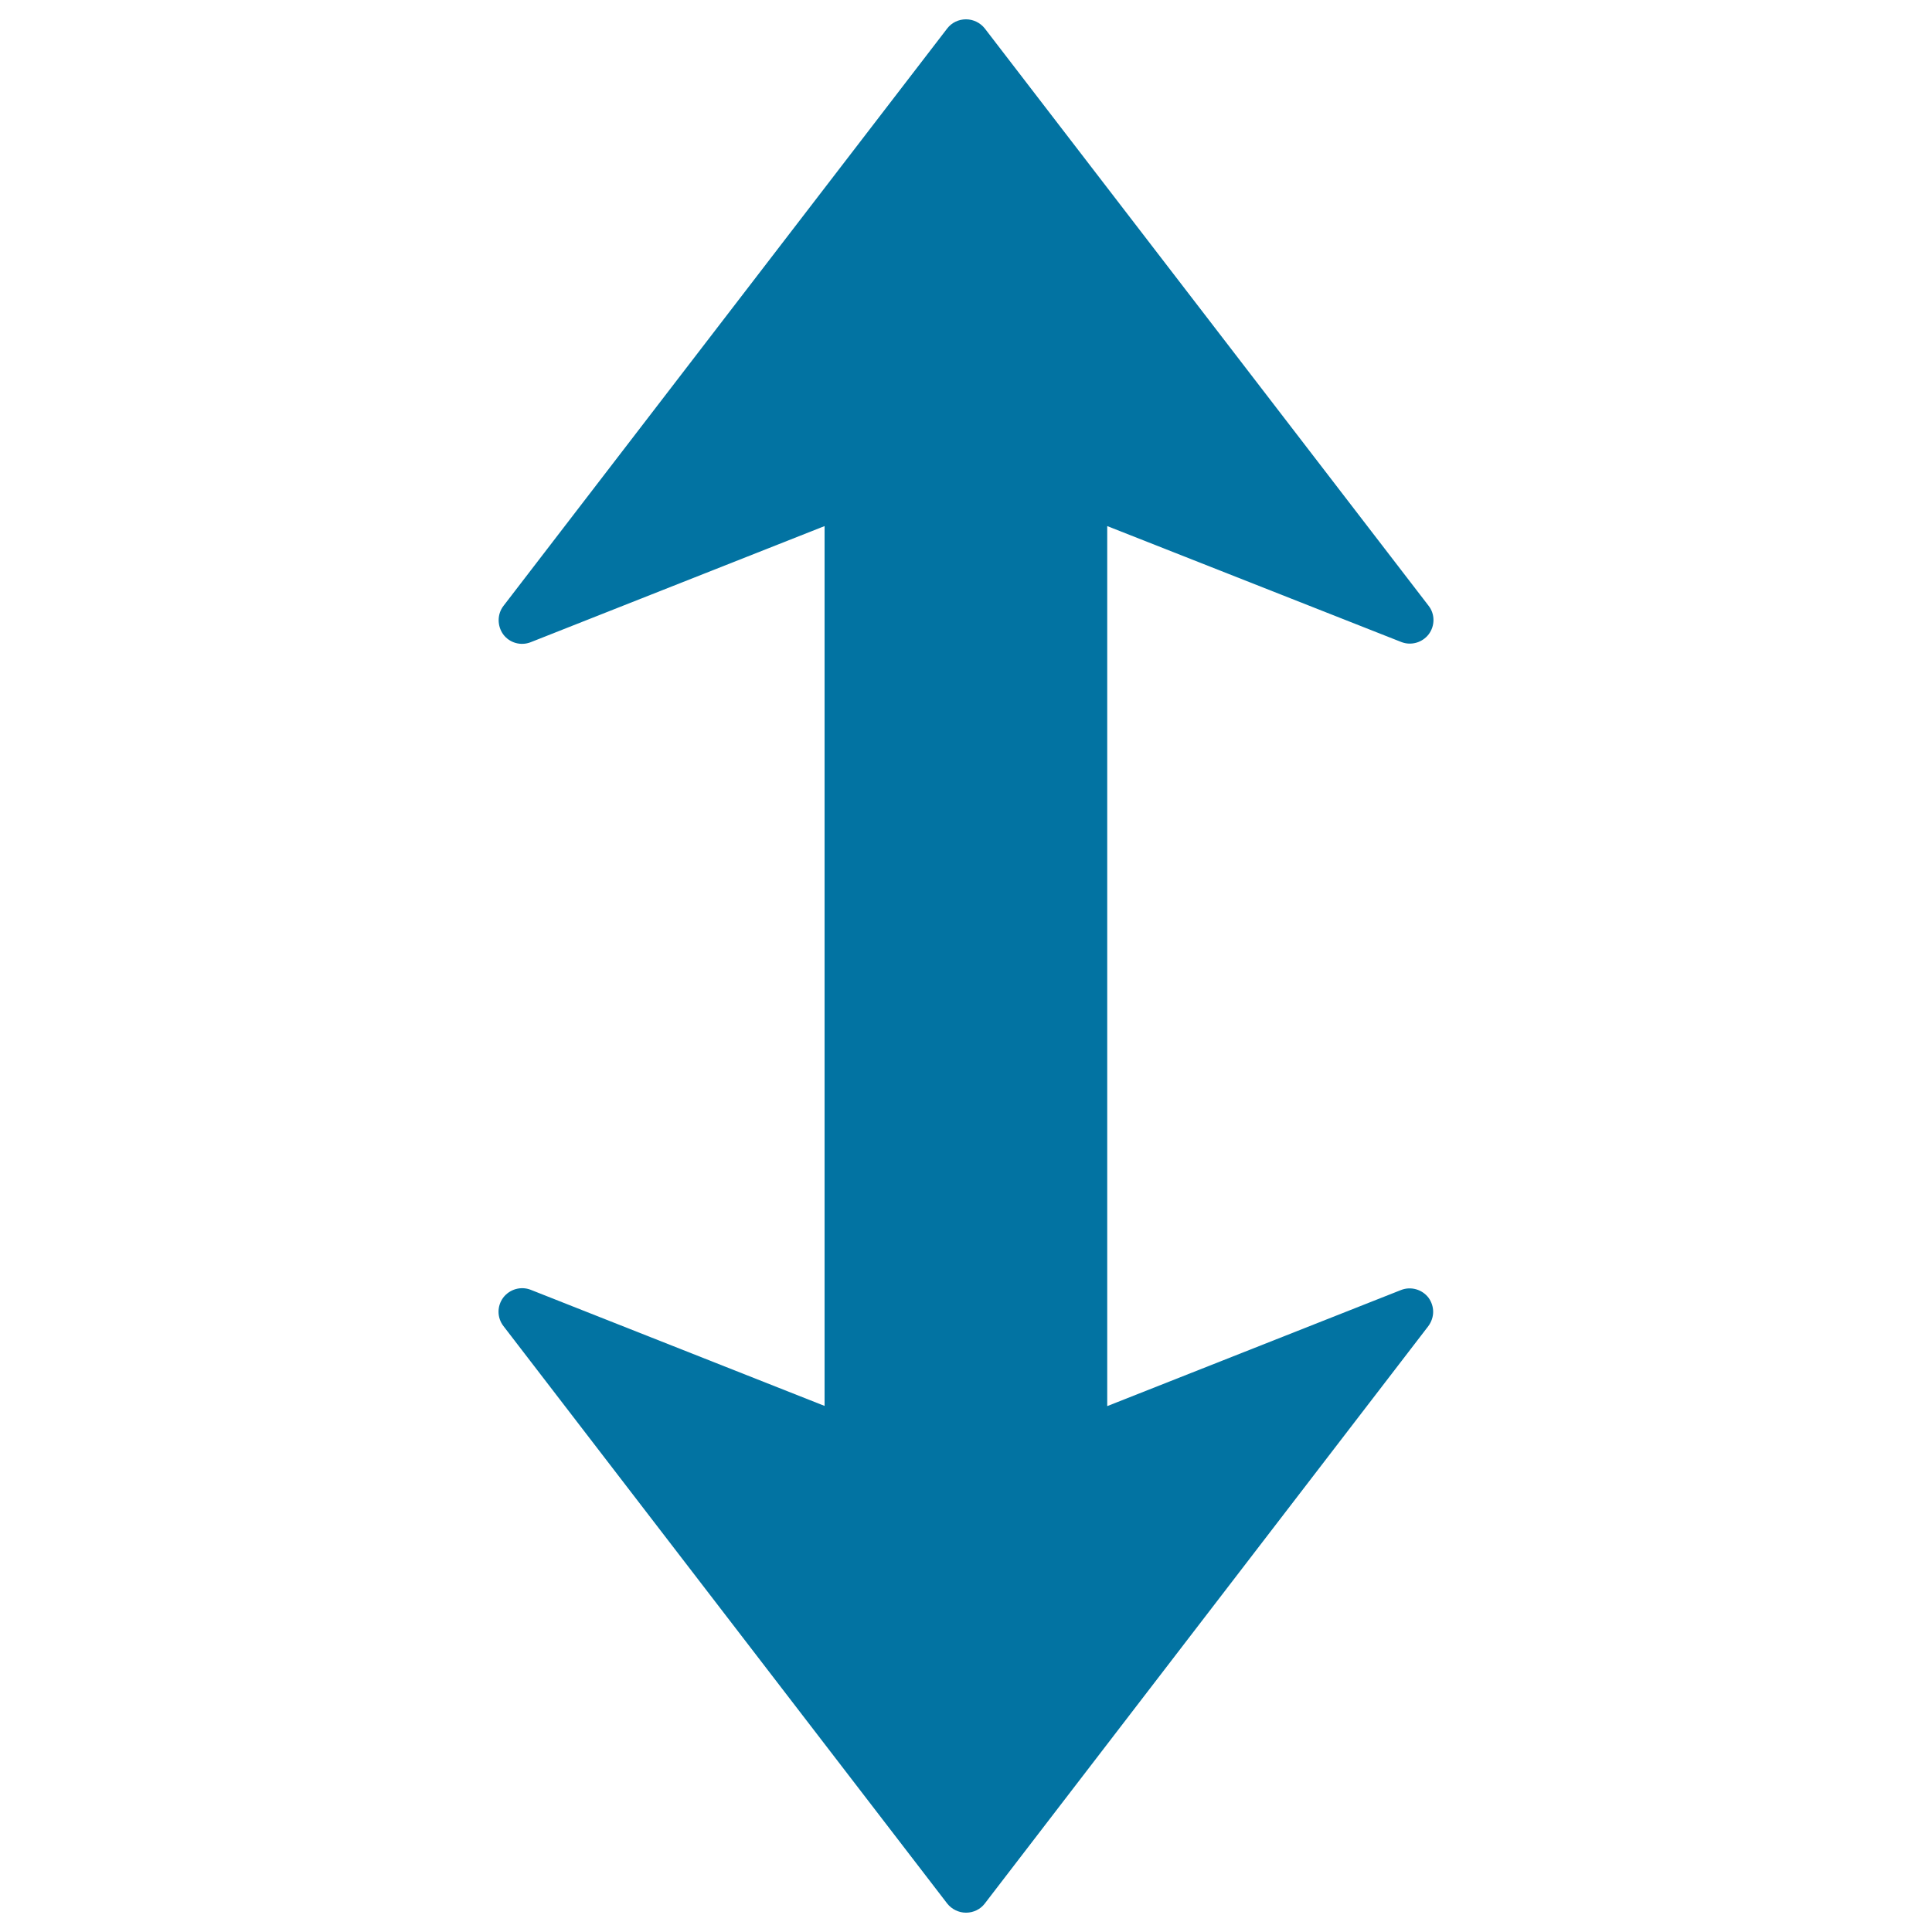
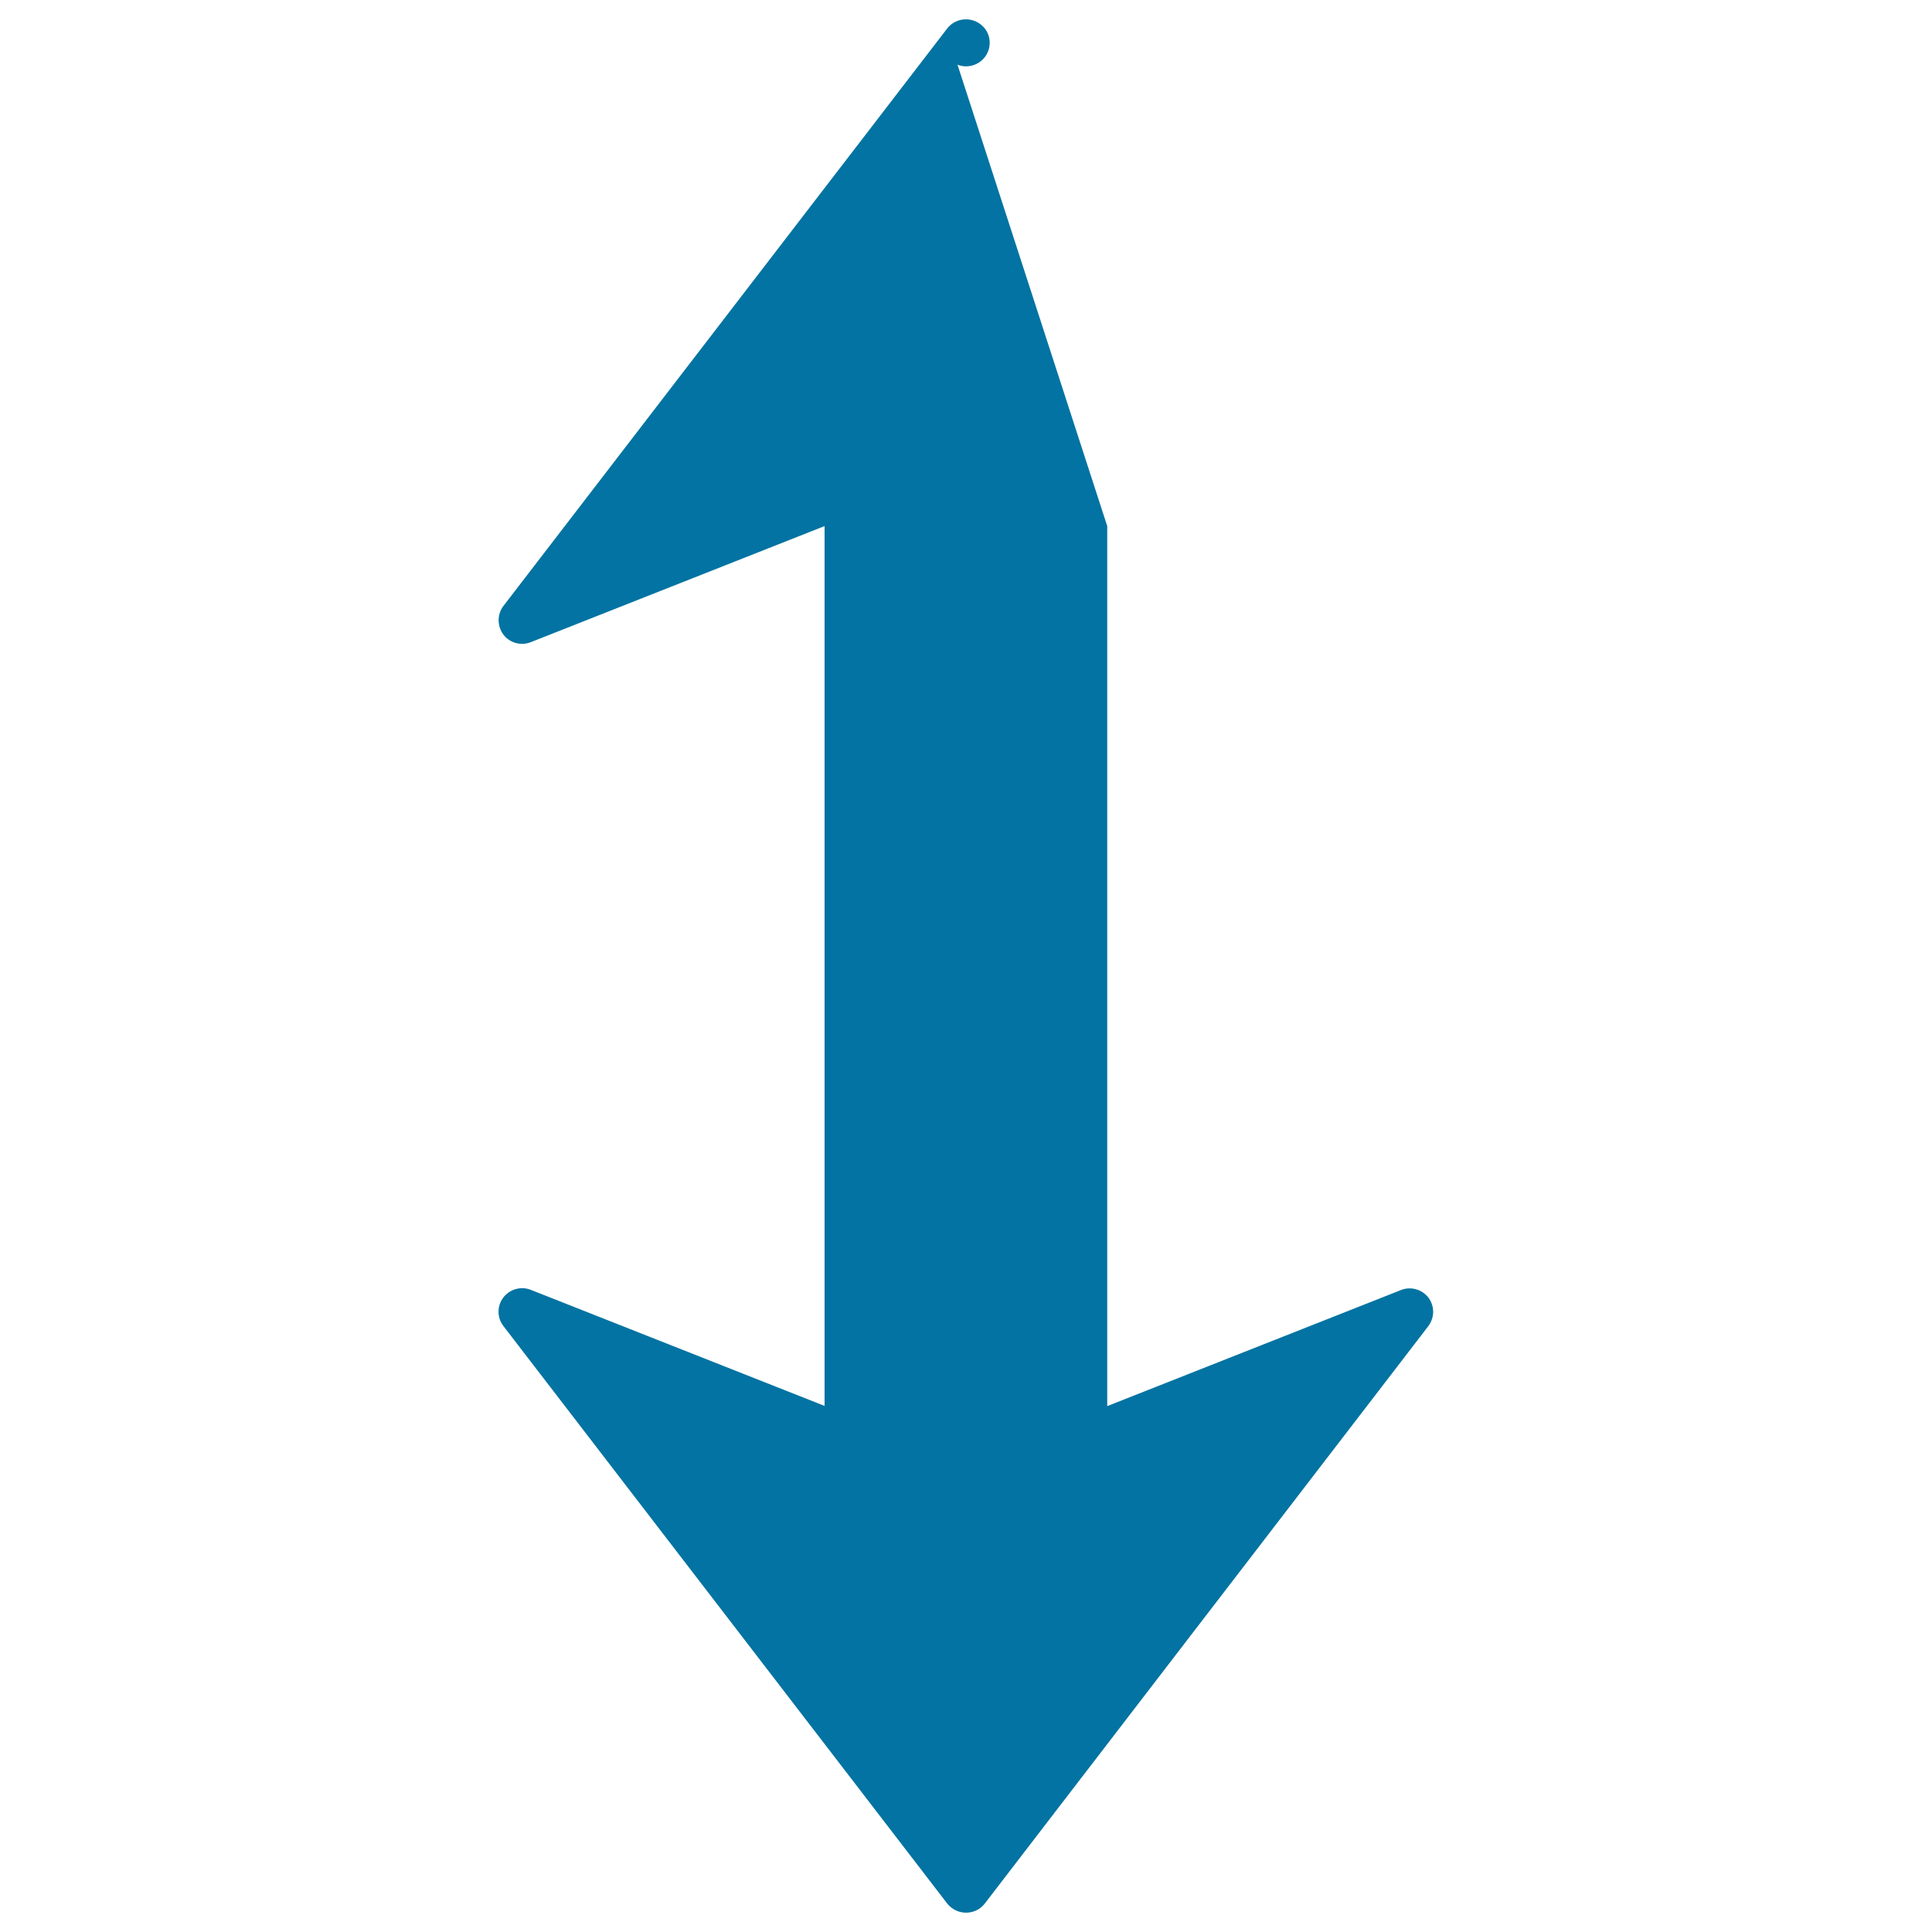
<svg xmlns="http://www.w3.org/2000/svg" viewBox="0 0 1000 1000" style="fill:#0273a2">
  <title>Sort Up Or Down Double Arrow Symbol SVG icon</title>
  <g>
-     <path d="M573.1,272.3v455.5l152.1-60.1c5.1-2,10.9-0.3,14.2,4c1.6,2.2,2.4,4.8,2.4,7.3c0,2.6-0.9,5.2-2.5,7.4L509.7,985.3c-2.3,3-5.9,4.7-9.7,4.7c-3.8,0-7.4-1.8-9.7-4.7L260.6,686.4c-3.4-4.4-3.4-10.4-0.1-14.8c3.3-4.3,9.1-6,14.2-4l152.1,60.1V272.3l-152.1,60.1c-5.1,2-10.9,0.4-14.2-4c-1.6-2.2-2.4-4.8-2.4-7.4c0-2.6,0.8-5.2,2.5-7.4L490.3,14.7c2.3-3,5.9-4.7,9.7-4.7c3.8,0,7.4,1.8,9.7,4.7l229.7,298.8c3.4,4.3,3.4,10.4,0.1,14.8c-3.3,4.3-9.1,6-14.2,4L573.1,272.3z" />
+     <path d="M573.1,272.3v455.5l152.1-60.1c5.1-2,10.9-0.3,14.2,4c1.6,2.2,2.4,4.8,2.4,7.3c0,2.6-0.9,5.2-2.5,7.4L509.7,985.3c-2.3,3-5.9,4.7-9.7,4.7c-3.8,0-7.4-1.8-9.7-4.7L260.6,686.4c-3.4-4.4-3.4-10.4-0.1-14.8c3.3-4.3,9.1-6,14.2-4l152.1,60.1V272.3l-152.1,60.1c-5.1,2-10.9,0.4-14.2-4c-1.6-2.2-2.4-4.8-2.4-7.4c0-2.6,0.8-5.2,2.5-7.4L490.3,14.7c2.3-3,5.9-4.7,9.7-4.7c3.8,0,7.4,1.8,9.7,4.7c3.4,4.3,3.4,10.4,0.1,14.8c-3.3,4.3-9.1,6-14.2,4L573.1,272.3z" />
  </g>
</svg>